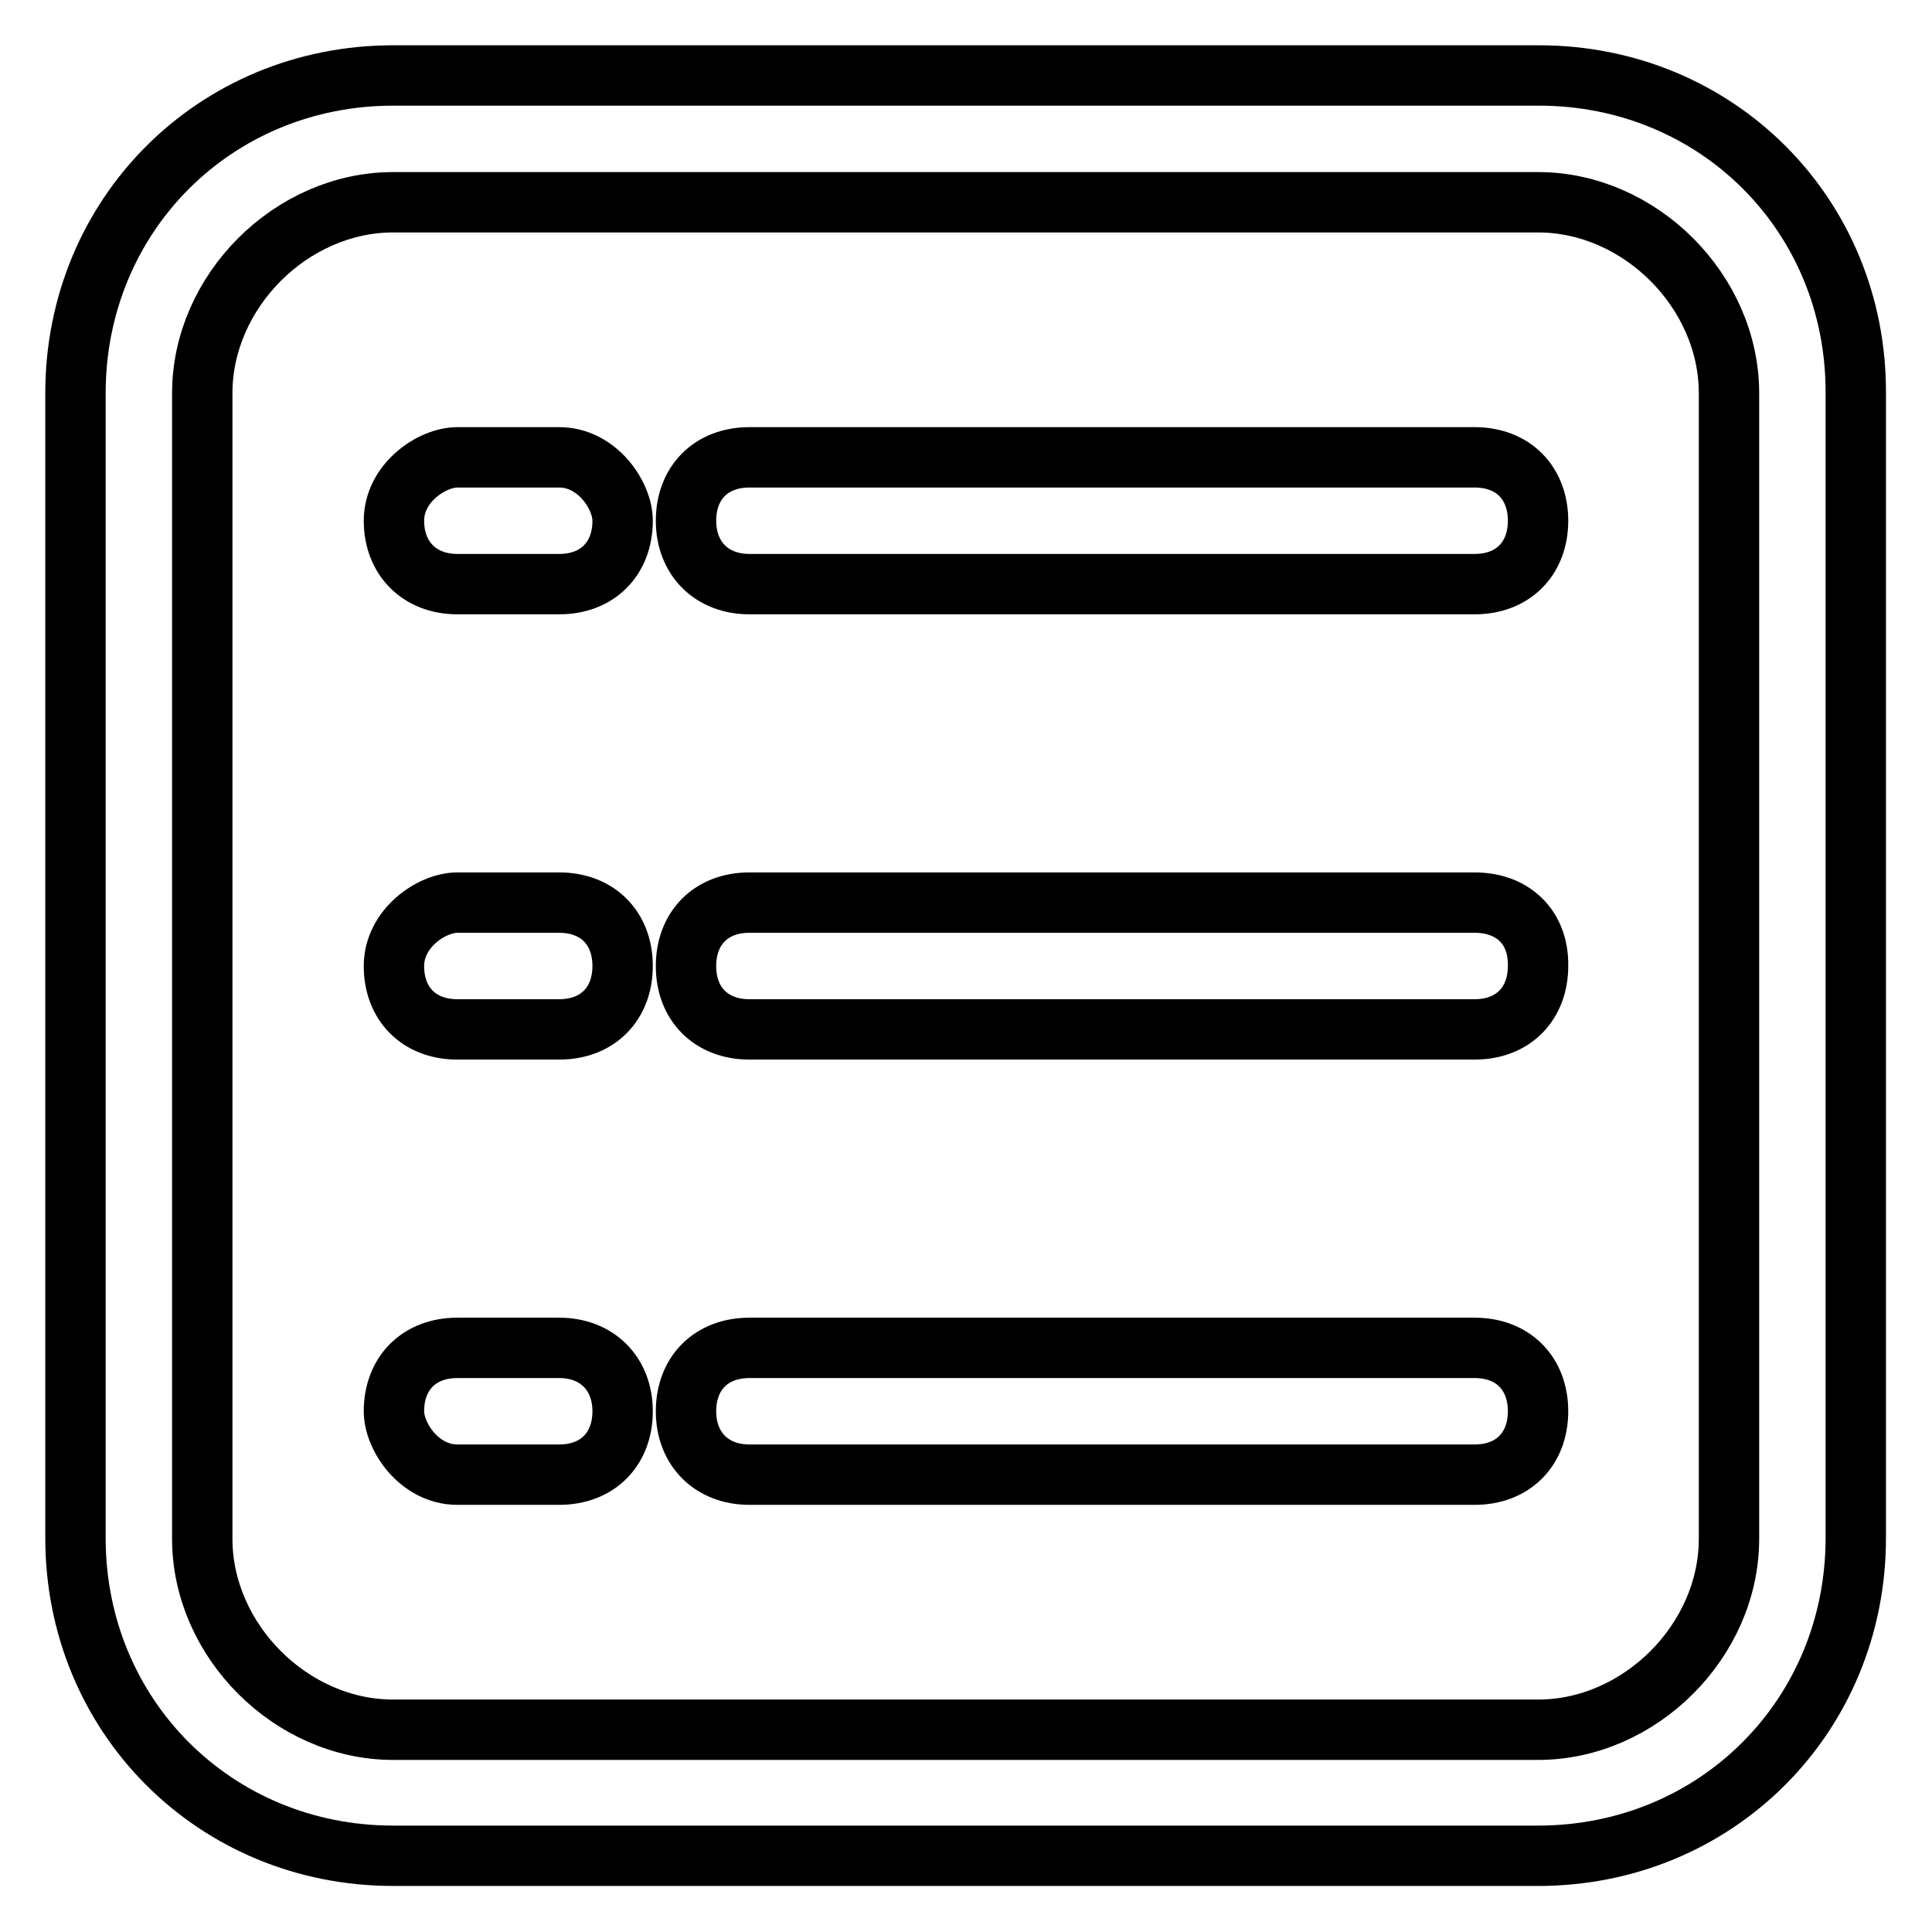
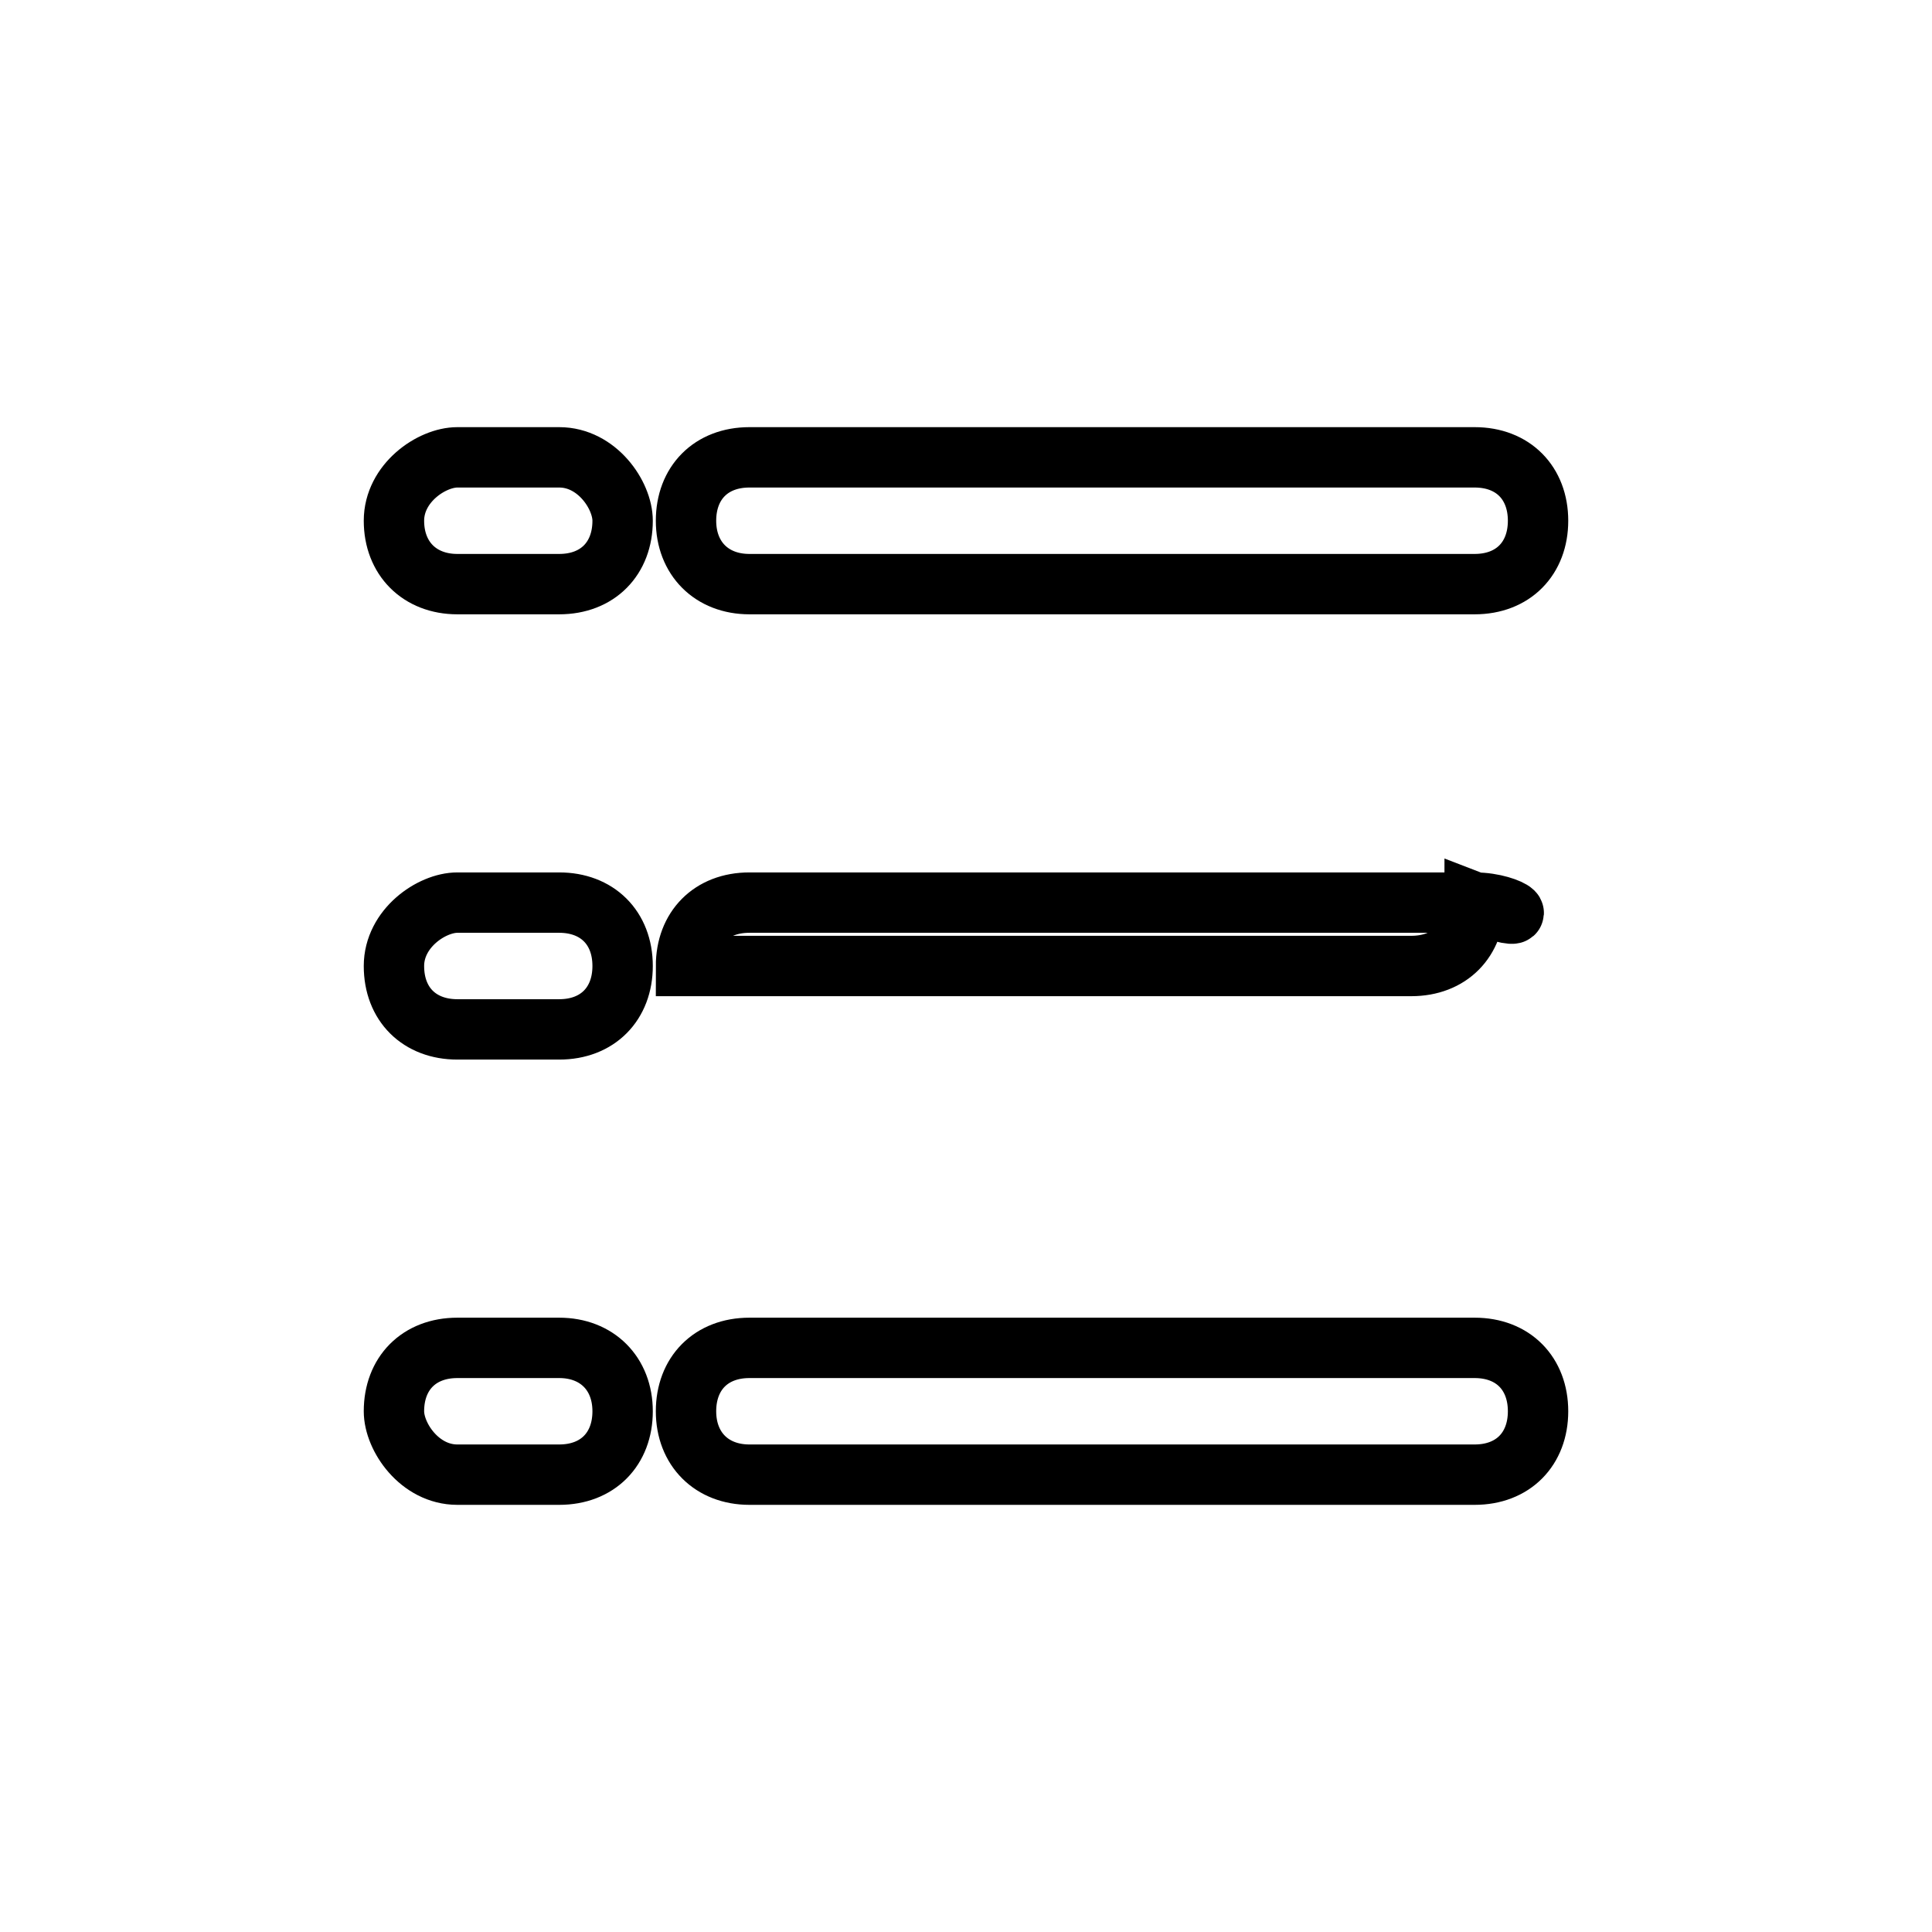
<svg xmlns="http://www.w3.org/2000/svg" version="1.1" x="0px" y="0px" viewBox="0 0 256 256" enable-background="new 0 0 256 256" xml:space="preserve">
  <g>
-     <path stroke-width="8" fill-opacity="0" stroke="#000000" d="M195.4,60.6H99.3c-5.1,0-8.4,3.4-8.4,8.4s3.4,8.4,8.4,8.4h96.1c5.1,0,8.4-3.4,8.4-8.4 S200.5,60.6,195.4,60.6z M74.1,60.6H60.6c-3.4,0-8.4,3.4-8.4,8.4s3.4,8.4,8.4,8.4h13.5c5.1,0,8.4-3.4,8.4-8.4 C82.5,65.6,79.1,60.6,74.1,60.6z M195.4,119.6H99.3c-5.1,0-8.4,3.4-8.4,8.4c0,5.1,3.4,8.4,8.4,8.4h96.1c5.1,0,8.4-3.4,8.4-8.4 C203.9,122.9,200.5,119.6,195.4,119.6z M74.1,119.6H60.6c-3.4,0-8.4,3.4-8.4,8.4c0,5.1,3.4,8.4,8.4,8.4h13.5c5.1,0,8.4-3.4,8.4-8.4 C82.5,122.9,79.1,119.6,74.1,119.6z M195.4,178.6H99.3c-5.1,0-8.4,3.4-8.4,8.4s3.4,8.4,8.4,8.4h96.1c5.1,0,8.4-3.4,8.4-8.4 S200.5,178.6,195.4,178.6z M74.1,178.6H60.6c-5.1,0-8.4,3.4-8.4,8.4c0,3.4,3.4,8.4,8.4,8.4h13.5c5.1,0,8.4-3.4,8.4-8.4 S79.1,178.6,74.1,178.6z" />
-     <path stroke-width="8" fill-opacity="0" stroke="#000000" d="M203.9,10H52.1C28.5,10,10,28.5,10,52.1v151.7c0,23.6,18.5,42.1,42.1,42.1h151.7 c23.6,0,42.1-18.5,42.1-42.1V52.1C246,28.5,227.5,10,203.9,10z M229.1,203.9c0,13.5-11.8,25.3-25.3,25.3H52.1 c-13.5,0-25.3-11.8-25.3-25.3V52.1c0-13.5,11.8-25.3,25.3-25.3h151.7c13.5,0,25.3,11.8,25.3,25.3V203.9z" />
+     <path stroke-width="8" fill-opacity="0" stroke="#000000" d="M195.4,60.6H99.3c-5.1,0-8.4,3.4-8.4,8.4s3.4,8.4,8.4,8.4h96.1c5.1,0,8.4-3.4,8.4-8.4 S200.5,60.6,195.4,60.6z M74.1,60.6H60.6c-3.4,0-8.4,3.4-8.4,8.4s3.4,8.4,8.4,8.4h13.5c5.1,0,8.4-3.4,8.4-8.4 C82.5,65.6,79.1,60.6,74.1,60.6z M195.4,119.6H99.3c-5.1,0-8.4,3.4-8.4,8.4h96.1c5.1,0,8.4-3.4,8.4-8.4 C203.9,122.9,200.5,119.6,195.4,119.6z M74.1,119.6H60.6c-3.4,0-8.4,3.4-8.4,8.4c0,5.1,3.4,8.4,8.4,8.4h13.5c5.1,0,8.4-3.4,8.4-8.4 C82.5,122.9,79.1,119.6,74.1,119.6z M195.4,178.6H99.3c-5.1,0-8.4,3.4-8.4,8.4s3.4,8.4,8.4,8.4h96.1c5.1,0,8.4-3.4,8.4-8.4 S200.5,178.6,195.4,178.6z M74.1,178.6H60.6c-5.1,0-8.4,3.4-8.4,8.4c0,3.4,3.4,8.4,8.4,8.4h13.5c5.1,0,8.4-3.4,8.4-8.4 S79.1,178.6,74.1,178.6z" />
  </g>
</svg>